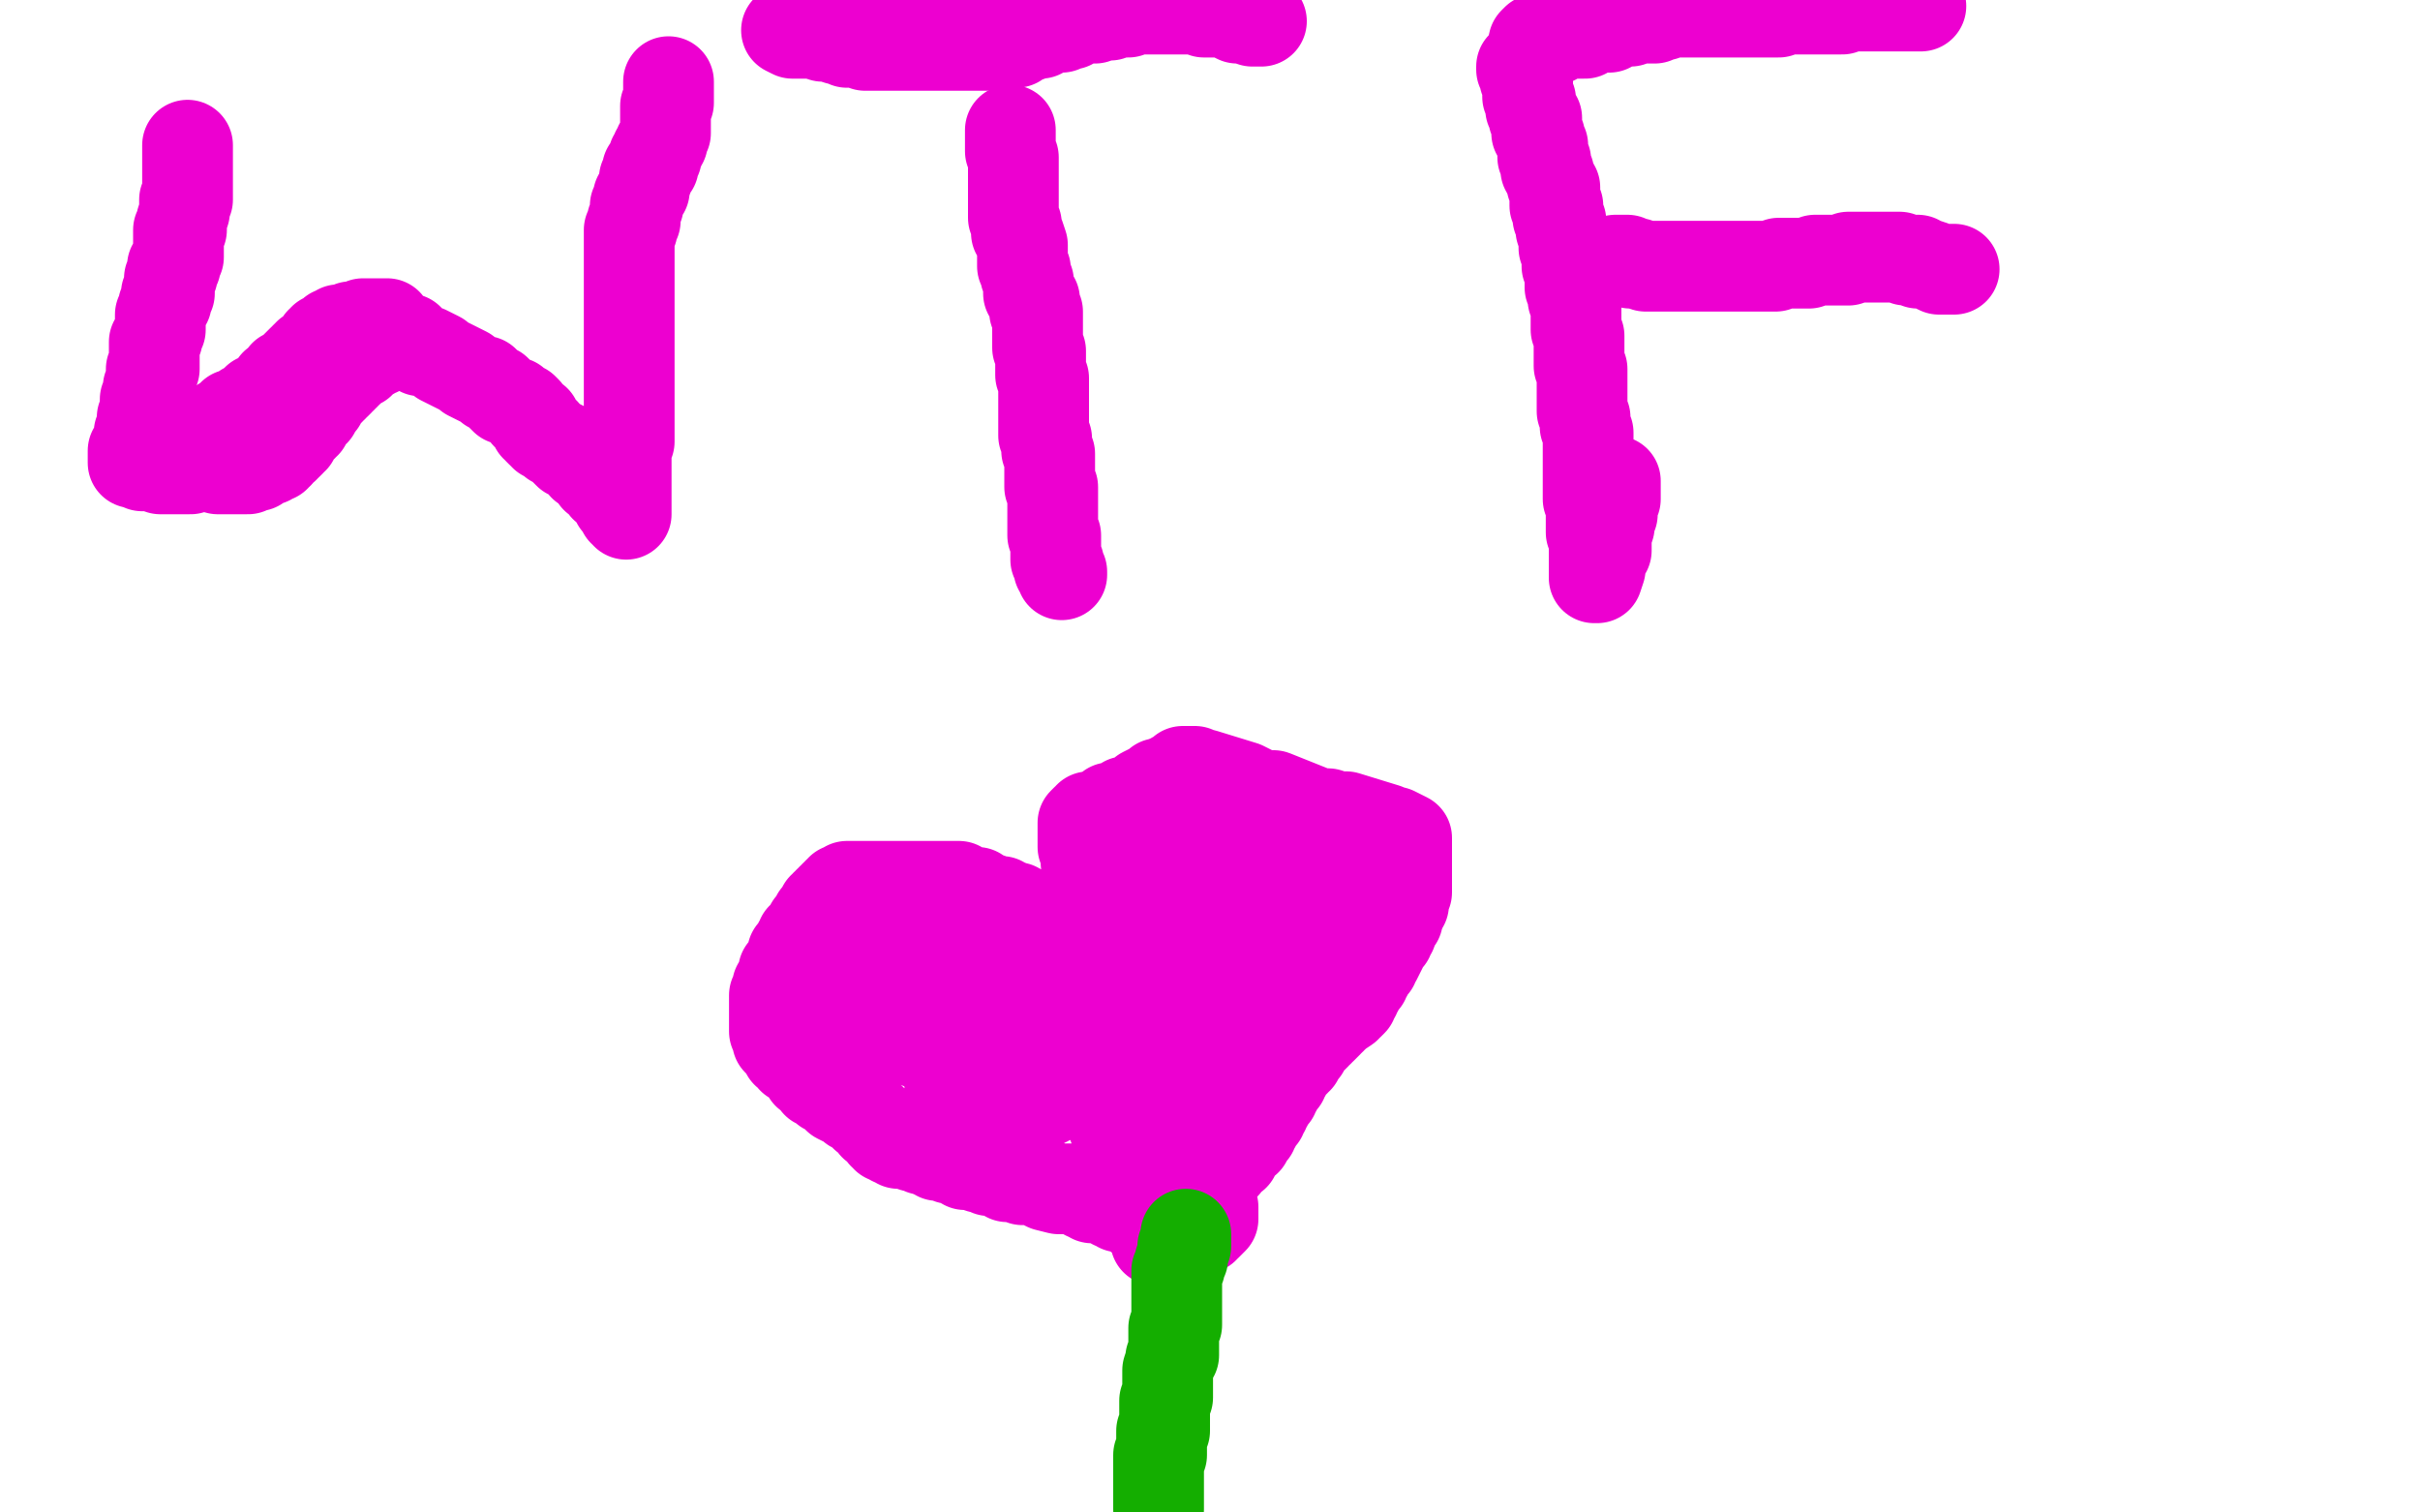
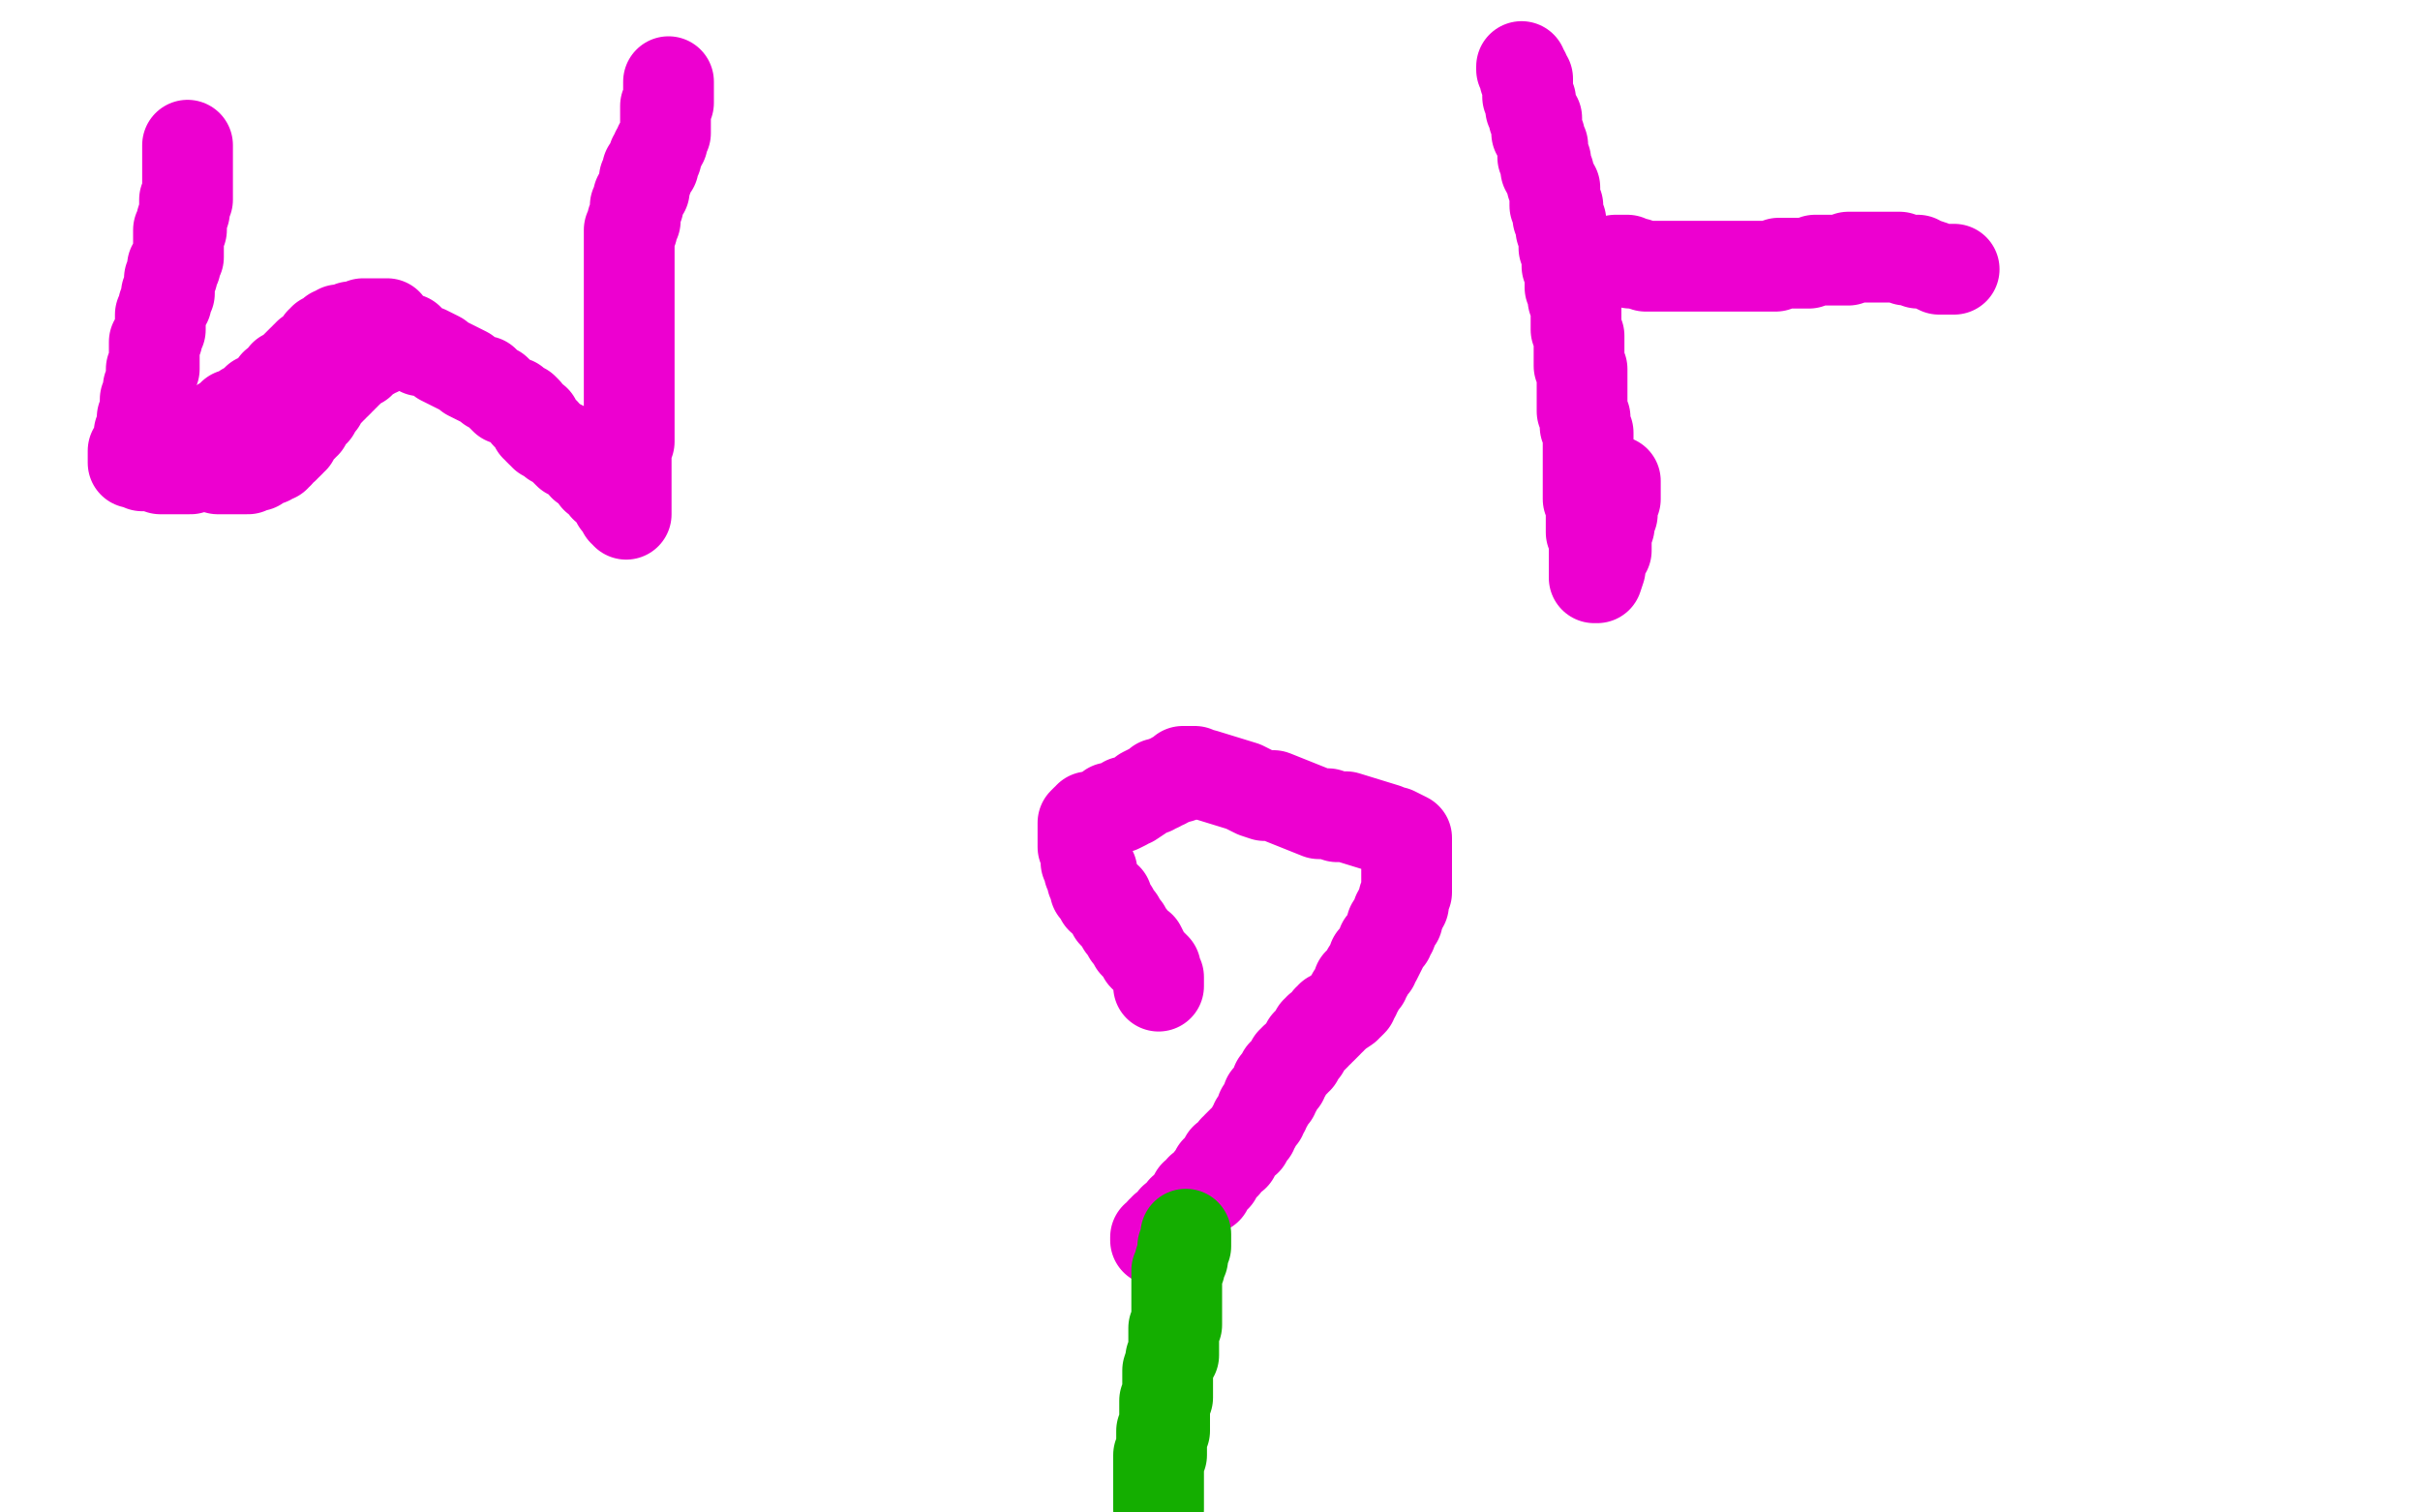
<svg xmlns="http://www.w3.org/2000/svg" width="800" height="500" version="1.1" style="stroke-antialiasing: false">
  <desc>This SVG has been created on https://colorillo.com/</desc>
  <rect x="0" y="0" width="800" height="500" style="fill: rgb(255,255,255); stroke-width:0" />
  <polyline points="92,296 92,298 92,298 93,304 93,304 94,307 94,307 94,311 94,311 94,314 94,314 94,317 94,317 95,319 95,319 95,321 95,321 96,323 96,323 96,326 96,326 97,329 97,329 97,330 97,330 98,333 98,333 98,334 98,334 99,337 99,337 100,338 100,338 100,339 100,339 100,340 100,340 101,341 101,341 101,342 101,342 102,342 102,342 104,340 104,340 105,338 105,338 106,337 106,337 107,335 107,335 108,333 108,333 110,330 110,330 111,328 111,328 111,325 111,325 121,305 124,300 128,291 132,280 134,273 136,269 141,255 143,252 145,246 146,244 148,239 149,234 154,213 155,208 157,199 157,196 157,192 158,178 158,177 158,174 158,169 158,167 158,166 158,162 158,161 157,161 156,161 155,161 154,161 153,162 152,163 150,165 149,168 147,170 144,177 143,179 142,183 141,186 140,191 139,194 135,206 134,212 133,217 131,223 129,231 128,235 122,259 122,264 121,271 120,276 119,283 116,313 116,318 115,323 115,328 115,343 115,347 115,352 115,355 115,356 117,365 117,366 118,366 120,365 120,364 121,362 123,359 124,357 125,356 127,353 129,350 138,333 140,327 144,319 146,314 154,293 157,284 159,279 161,273 163,265 165,260 169,249 172,240 174,234 177,222 180,211 181,208 182,205 183,201 183,193 185,187 185,185 185,184 185,183 185,184 185,187 184,188 183,191 182,194 182,198 182,199 176,215 175,219 173,223 172,228 169,235 162,255 160,259 159,265 156,271 153,280 151,285 143,302 142,306 140,310 137,315 135,320 133,323 128,334 126,337 125,339 122,344 121,346 120,348 116,353 116,354 115,355 114,356 114,355 114,350 115,348 116,344 118,339 119,336 120,331 123,325 126,315 129,309 130,306 135,295 137,290 138,287 140,282 143,278 150,264 151,260 152,258 153,257 155,253 156,253 161,246 162,245 163,245 163,243 165,243 166,243 166,244 166,246 166,248 166,251 166,253 166,256 166,259 166,262 166,265 165,271 165,275 165,278 164,284 163,290 163,294 162,299 160,306 159,312 157,319 156,323 154,329 153,334 151,340 149,344 148,349 147,353 147,355 145,360 143,362 142,365 141,367 140,368 139,370 137,371 137,372 136,372 136,371 136,367 136,366 136,364 136,359 136,357 137,353 137,351 137,350 137,347 142,339 142,335 143,333 145,327 148,322 150,320 153,314 153,312 156,307 156,304 157,303 158,301 160,298 161,296 163,293 164,291 166,287 167,286 170,283 176,277 176,276 178,274 178,273 179,273 180,272 181,271 182,271 183,271 184,271 185,271 186,271 186,272 187,274 188,275 189,279 190,281 190,283 191,286 191,289 193,291 194,296 194,300 195,304 196,309 197,316 197,323 197,327 198,333 198,340 199,349 199,356 200,365 200,371 200,378 200,387 200,397 200,407 200,414 200,421 200,429 200,436 200,443 200,450 200,457 198,472 196,477 194,482 193,485 190,496" style="fill: none; stroke: #ffffff; stroke-width: 30; stroke-linejoin: round; stroke-linecap: round; stroke-antialiasing: false; stroke-antialias: 0; opacity: 1.0" />
  <polyline points="170,296 170,298 170,298 170,299 170,299 170,301 170,301 170,303 170,303 170,305 170,305 170,306 170,306 170,308 170,308 170,311 170,311 170,314 170,314 170,315 170,315 171,320 171,320 171,321 171,321 171,324 171,324 171,326 171,326 172,330 172,330 172,333 172,333 172,336 172,336 173,338 173,338 173,341 173,341 173,343 173,343 173,347 173,347 173,349 173,349 174,351 174,351 174,355 174,355 175,356 175,356 175,358 175,358 175,360 175,360 176,362 176,362 176,364 176,364 176,366 176,366 176,367 176,367 176,369 176,369 176,370 176,370 176,371 176,371 177,372 177,372 177,373 177,373 177,375 177,375 177,376 177,376 177,378 177,378 177,379 177,379 177,380 177,380 177,381 177,381 177,382 177,382 178,382 178,383 178,384 178,385 178,386 178,387 179,388 179,390 179,391 179,392 179,393 179,394 179,396 179,397 179,399 180,400 180,402 180,403 181,405 181,406 182,408 182,409 182,411 183,413 184,415 184,417 184,418 184,419 184,420 185,423 185,424 186,426 186,428 187,429 187,430 187,431 187,434 188,434 188,435 189,437 189,439 190,440 190,442 191,442 191,444 191,445 192,447 192,448 193,451 193,453 193,454 194,456 195,458 195,459 196,462 196,465 197,467 198,468 198,470 199,473 199,474 200,477 200,479 201,480 202,482 202,484 203,486 204,487 205,490 206,497 207,499 212,498 211,493 210,490 209,486 208,483 207,480 206,478 204,467 202,464 201,462 199,456 197,452 196,446 194,439 193,436 191,429 190,426 188,421 187,415 184,406 182,400 181,396 179,391 177,387 176,381 174,374 173,371 172,367 170,361 169,357 167,351 166,348 163,342 160,336 159,333 158,328 156,323 153,317 151,314 149,310 147,306 144,300 143,295 141,291 139,287 137,284 135,279 133,276 131,273 129,268 127,263 123,259 122,257 120,254 117,249 114,245 112,243 109,241 107,237 105,235 103,232 100,230 99,228 97,225 95,224 94,222 85,213 84,213 84,212 84,211 84,212 84,215 86,216 86,218 87,220 89,223 90,227 91,230 93,233 94,237 95,240 98,245 99,249 102,253 104,257 105,262 107,267 109,271 112,279 114,282 116,287 122,299 126,309 128,314 132,325 134,329 136,335 138,340 140,344 143,349 146,356 148,363 150,366 151,371 153,374 153,377 155,380 155,382 157,385 157,387 157,388 158,389 159,391 159,393 160,393 161,394 161,395 161,394 161,393 161,392 161,391 161,389 161,388 161,386 162,376 162,373 162,370 162,367 162,366 157,347 156,340 154,332 153,325 150,314 149,311 136,270 133,263 129,253 122,240 118,227 101,194 95,184 91,176 85,169 80,159 57,131 55,127 51,123 48,119 42,115 29,106 28,105 26,105 25,105 26,106 26,108 27,112 28,114 28,116 30,120 30,121 35,139 37,150 37,152 38,156 40,168 40,170 40,174 41,176 44,196 45,201 45,203 46,207 50,226 50,229 50,232 52,235 52,237 54,246 55,247 55,249 56,251 56,253 57,254 57,253 57,252 57,250 57,249 57,248 57,247 57,246 57,245 57,243 57,241 57,239 57,237 57,236 57,233 57,231 57,229 57,228 57,226 57,224 57,222 57,220 57,218 57,216 57,214 57,212 57,210 56,209 56,208 56,205 56,203 56,202 56,200 56,199 56,198 56,197 56,198 57,198 59,203 60,207 61,209 63,214 65,217 69,226 71,231 73,237 78,246 83,258 87,264 91,271 97,287 102,296 109,310 113,318 122,336 126,344 132,352 136,359 139,367 143,374 146,381 149,387 154,394 156,398 159,404 161,410 163,415 164,416 165,418 167,421 167,422 167,423 168,424 169,425 169,423 169,422 170,419 170,417 170,414 170,410 170,405 170,402 170,398 170,394 170,390 169,383 168,380 166,373 164,366 162,360 160,354 159,347 156,340 154,332 151,325 149,314 146,305 144,301 141,292 137,284 135,278 131,270 129,263 126,256 122,248 120,242 116,236 112,229 109,223 105,215 102,211 99,205 96,197 93,194 91,189 88,185 86,182 82,177 81,174 79,169 76,168 76,165 73,163 71,161 70,158 67,156 67,155 66,155 65,155 65,157 65,159 64,160 63,162 63,166 62,168 60,173 59,176 57,184 56,191 55,194 44,229 42,237 35,268 34,275 33,284 31,299 30,306 30,312 30,319 29,323 29,330 29,336 31,343 31,347 33,353 35,358 36,362 37,367 39,371 41,376 42,378 44,381 46,385 47,386 49,390 50,390 51,392 53,392 54,393 55,393 56,394 57,394 58,394 59,394 60,394 61,394 61,393 63,392 64,389 65,387 66,385 66,383 68,380 70,377 70,375 72,370 73,367 74,364 77,359 77,356 79,351 80,346 82,342 83,338 84,333 86,327 88,322 89,317 89,313 90,307 91,299 91,294 92,287 92,279 93,275 94,269 94,263 94,256 94,251 95,238 95,233 95,226 95,219 95,209 95,202 92,188 91,181 90,174 88,167 85,158 84,152 79,137 77,131 73,122 70,115 67,109 61,94 58,88 55,82 50,74 46,69 44,65 41,61 39,60 38,58 36,58 35,57 33,57 33,58 32,59 31,61 31,64 31,65 29,66 29,67 28,69 27,70 26,73 26,75 25,77 23,79 22,82 20,85 19,88 17,89 15,91 14,93 13,96 12,98 11,100 11,102 9,105 7,107 7,108 6,112 4,114 4,115 3,117 1,120 1,121 0,124 0,193 1,195 1,196 2,198 3,199 4,200 5,202 6,203 7,204 8,205 9,205 10,206 11,204 11,203 12,201 12,200 12,198 12,197 12,196 13,194 13,193 14,190 14,188 15,186 15,183 15,182 15,178 15,176 15,174 15,171 15,167 15,164 15,163 15,159 15,156 14,154 13,150 12,147 12,144 12,141 11,138 9,135 7,130 7,127 6,125 6,121 4,117 3,115 2,112 2,110 0,105 0,180 5,196 7,201 11,209 18,222 21,228 24,234 27,240 33,248 35,251 40,260 44,262 46,266 51,270 52,271 54,273 58,275 60,276 61,276 62,277 63,277 64,277 65,277 65,276 66,274 67,273 67,272 67,270 69,269 70,267 70,264 71,262 73,260 73,257 75,255 76,252 77,250 79,245 80,243 81,240 83,237 85,233 86,229 87,225 89,219 89,217 91,214 93,209 93,206 94,203 96,198 97,193 98,188 99,186 99,182 100,177 100,173 101,169 101,164 102,160 103,157 104,154 104,148 104,146 104,144 104,141 104,137 104,134 103,132 103,129 102,127 101,124 99,121 99,119 99,118 97,117 97,115 97,114 96,113 96,112 95,112 95,111 94,111 94,112 94,115 94,118 94,121 94,123 95,126 95,129 96,135 97,140 98,147 98,151 98,154 100,160 101,165 103,172 104,176 105,179 107,188 108,192 110,197 112,204 113,207 114,212 115,216 117,221 118,225 119,230 120,231 121,236 121,237 122,238 122,241 123,243 123,244 123,246 123,244 123,243 123,242 123,241 123,240 122,238 122,235 121,234 121,233 120,230 120,229 120,228 120,225 120,223 120,222 120,219 120,217 120,214 120,212 120,209 120,206 120,204 120,202 120,199 120,196 120,193 120,191 120,188 120,187 120,184 121,179 121,177 121,176 121,174 121,172 121,169 121,167 121,166 121,165 120,165 119,163 118,163 117,162 116,162 115,161 114,161 113,161 112,161 111,161 107,159 106,159 105,159 104,159 103,159 102,159 101,159 100,159 100,160 98,161 97,161 96,163 95,164 94,165 93,165 92,167 91,168 90,169 89,170 88,171 87,173 86,173 85,176 83,177 81,180 80,180 79,182 78,184 77,186 75,187 74,188 73,191 72,192 70,194 70,196 69,197 67,198 67,200 66,201 65,203 64,203 63,206 63,207 62,207 62,208 61,209 61,210 62,210 63,210 64,209 66,207 67,207 70,206 71,205 73,204 75,203 76,202 81,200 84,198 88,195 90,194 94,192 96,190 97,190 102,187 104,185 105,185 106,184 108,182 109,182 110,181 110,180 111,180 111,179 111,178 112,178 113,178 113,177 113,176 113,175 113,174 112,174 111,174 110,174 110,173 108,173 107,173 105,173 104,173 103,173 102,173 101,174 99,174 98,174 97,176 94,176 93,177 92,178 88,179 88,180 86,181 83,182 81,184 79,185 77,187 75,187 73,189 71,190 69,191 67,193 65,194 64,196 63,196 61,197 61,198 59,198 58,199 58,200 57,200 57,201 57,202 58,202 65,203 67,204 68,204 70,205 73,205 76,205 78,205 82,205 85,205 88,205 91,205 94,205 97,205 100,205 102,204 105,204 107,203 110,203 113,203 114,203 117,203 118,203 121,202 124,202 126,202 128,201 130,201 132,201 134,201 135,200 136,200 137,200 138,200 139,200 140,200 141,200 142,200 143,200 144,200 144,201 144,201 143,204 143,204 142,205 142,205 142,207 142,207 140,209 140,209 139,211 139,211 137,213 137,213 137,215 137,215 136,216 136,216 134,218 134,218 133,221 133,221 132,223 132,223 130,226 130,226 129,227 129,227 129,229 129,229 128,229 128,229 127,231 127,231 126,233 126,233 125,233 125,233" style="fill: none; stroke: #ffffff; stroke-width: 30; stroke-linejoin: round; stroke-linecap: round; stroke-antialiasing: false; stroke-antialias: 0; opacity: 1.0" />
  <polyline points="62,48 62,49 62,49 62,50 62,50 62,52 62,52 62,56 62,56 62,57 62,57 62,58 62,58 62,59 62,59 62,61 62,61 62,62 62,62 62,63 62,63 62,64 62,64 62,66 62,66 61,66 61,66 61,68 61,68 61,69 61,69 61,70 61,70 60,73 60,73 60,75 60,75 60,76 60,76 59,76 59,76 59,77 59,77 59,78 59,78 59,79 59,79 59,80 59,80 59,81 59,82 59,83 59,84 59,85 58,86 58,87 58,88 57,88 57,89 57,90 57,91 56,92 56,93 56,94 56,95 56,96 56,97 55,97 55,98 55,99 55,100 54,101 54,102 53,104 53,105 53,106 53,107 53,108 53,109 52,111 52,112 51,113 51,114 51,115 51,116 51,117 51,118 51,119 51,120 51,121 51,122 50,122 50,123 50,124 50,125 50,126 50,127 49,128 49,129 49,131 49,132 48,132 48,133 48,134 48,135 48,136 48,137 47,138 47,139 47,140 47,141 47,142 46,143 46,144 46,145 46,146 46,147 45,147 45,148 45,149 44,149 44,150 44,151 44,152 44,153 45,153 46,153 47,154 48,154 50,154 51,154 52,154 53,155 54,155 55,155 56,155 57,155 58,155 59,155 60,155 61,155 62,155 63,155 65,154 65,153 67,153" style="fill: none; stroke: #ed00d0; stroke-width: 30; stroke-linejoin: round; stroke-linecap: round; stroke-antialiasing: false; stroke-antialias: 0; opacity: 1.0" />
  <polyline points="89,143 90,142 90,142 91,141 91,141 92,140 92,140 93,140 93,140 94,139 94,139 95,139 95,139 96,139 96,139 96,138 96,138 97,137 97,137 98,137 98,137 98,136 98,136 99,136 99,136 99,135 99,135 100,134 100,134 100,133 100,133 101,132 101,132 102,131 102,131 102,130 102,130 103,130 103,130 103,129 103,129 104,128 105,128 107,127 107,126 108,126 109,125 109,124 110,124 111,123 112,123 112,122 113,121 114,121 115,120 116,120 116,119 117,118 118,118 118,117 119,117 119,116 120,115 121,114 122,113 123,112 124,111 125,110 126,109 127,108 127,107 128,107 127,107 126,107 125,107 124,107 123,107 122,107 121,107 120,107 119,108 118,108 117,108 116,108 115,109 114,109 112,109 111,110 110,110 110,111 109,111 109,112 108,112 107,112 107,113 106,113 106,114 106,115 105,115 104,116 103,117 102,117 102,118 101,118 101,119 100,119 99,120 98,121 97,122 97,123 96,123 95,124 94,124 94,125 93,126 93,127 92,127 91,127 91,128 91,129 90,129 89,131 88,131 87,132 86,132 85,132 85,133 84,134 83,134 81,135 80,136 79,137 78,137 77,137 77,138 76,139 75,139 74,140 73,140 73,141 72,141 72,142 71,143 69,144 69,145 68,145 67,146 66,147 66,148 65,148 65,149 64,149 64,150 64,151 63,151 62,151 62,152 62,153 61,153 61,154 62,154 63,154 64,154 66,154 67,154 68,154 70,154 71,154 72,155 73,155 74,155 75,155 77,155 78,155 79,155 80,155 81,155 82,155 82,154 83,154 84,154 85,154 86,153 87,152 88,152 89,152 90,151 91,151 91,150 92,150 92,149 93,148 94,148 94,147 95,147 96,146 96,145 97,145 97,144 98,143 98,142 99,141 100,141 100,140 101,140 101,139 101,138 102,138 102,137 103,136 104,136 104,135 104,134 105,134 105,133 106,133 106,131 107,131 107,130 108,130 109,129 109,128 110,128 110,127 111,127 112,126 112,125 113,125 113,124 114,124 114,123 115,123 115,122 116,121 117,121 117,120 118,120 119,120 119,119 120,119 121,118 122,117 123,117 123,116 125,116 126,115 127,115 128,114 129,114 130,113 131,113 132,113 132,112 133,112 135,112 135,113 137,114 138,115 139,116 141,116 145,118 146,119 148,120 152,122 154,123 155,124 159,126 160,126 162,128 164,129 165,130 167,132 170,133 171,134 173,135 174,136 174,137 175,138 176,139 177,139 177,140 177,141 178,141 178,142 179,143 180,143 180,144 182,145 183,146 185,147 187,148 187,149 188,150 189,150 190,151 191,151 192,152 193,153 193,154 194,154 195,154 195,155 196,155 196,156 197,157 197,158 198,158 199,159 200,161 201,161 202,161 202,163 203,163 204,165 204,166 205,166 206,167 206,168 206,169 207,169 207,170 207,168 207,167 207,166 207,165 207,164 207,162 207,161 207,160 207,159 207,157 207,155 207,153 207,152 207,151 207,150 207,149 207,148 207,147 208,146 208,145 208,144 208,142 208,141 208,140 208,139 208,138 208,136 208,135 208,134 208,133 208,132 208,131 208,129 208,128 208,127 208,126 208,125 208,124 208,123 208,122 208,121 208,120 208,119 208,117 208,116 208,115 208,114 208,112 208,111 208,110 208,109 208,108 208,106 208,105 208,103 208,102 208,101 208,100 208,99 208,98 208,97 208,96 208,95 208,94 208,93 208,91 208,90 208,88 208,87 208,86 208,85 208,84 208,83 208,82 208,81 208,80 208,79 208,78 208,77 208,76 209,76 209,75 209,74 209,73 210,73 210,72 210,71 210,70 210,69 210,68 211,68 211,67 211,66 211,65 212,64 212,63 213,63 213,62 213,60 213,59 214,59 214,58 214,57 214,56 215,55 216,55 216,54 216,53 216,52 217,52 217,51 217,50 218,49 218,48 219,47 219,46 220,44 220,43 220,42 220,41 220,40 220,39 220,38 220,37 220,36 220,35 221,34 221,33 221,32 221,31 221,30 221,29 221,28 221,27" style="fill: none; stroke: #ed00d0; stroke-width: 30; stroke-linejoin: round; stroke-linecap: round; stroke-antialiasing: false; stroke-antialias: 0; opacity: 1.0" />
-   <polyline points="334,43 334,45 334,45 334,46 334,46 334,48 334,48 334,50 334,50 335,52 335,52 335,53 335,53 335,54 335,54 335,56 335,56 335,59 335,59 335,60 335,60 335,61 335,61 335,63 335,63 335,65 335,65 335,68 335,68 335,69 335,69 335,72 335,72 336,74 336,74 336,75 336,75 336,77 336,77 337,78 337,78 338,81 338,81 338,83 338,83 338,86 338,86 338,87 338,87 338,88 338,88 339,89 339,89 339,91 339,91 340,93 340,93 340,96 340,96 340,97 340,97 341,98 341,98 342,99 342,99 342,100 342,100 342,101 342,101 342,103 342,103 343,103 343,103 343,104 343,104 343,105 343,105 343,106 343,106 343,107 343,107 343,108 343,108 343,109 343,110 343,111 343,114 343,115 344,116 344,118 344,120 344,121 344,123 344,124 345,125 345,127 345,128 345,130 345,131 345,132 345,133 345,134 345,135 345,136 345,138 345,139 345,140 345,141 345,142 345,143 345,144 346,145 346,146 346,147 346,148 346,149 347,150 347,151 347,152 347,154 347,155 347,156 347,157 347,159 347,161 348,161 348,162 348,163 348,164 348,165 348,166 348,167 348,168 348,169 348,170 348,171 348,172 348,173 348,174 348,175 348,177 349,177 349,178 349,180 349,181 349,182 349,183 349,184 349,185 350,186 350,187 350,188 351,189 351,190" style="fill: none; stroke: #ed00d0; stroke-width: 30; stroke-linejoin: round; stroke-linecap: round; stroke-antialiasing: false; stroke-antialias: 0; opacity: 1.0" />
-   <polyline points="260,10 262,11 262,11 265,11 265,11 268,11 268,11 269,11 269,11 272,12 272,12 274,12 274,12 277,13 277,13 278,13 278,13 280,14 280,14 282,14 282,14 283,14 283,14 285,14 285,14 286,15 286,15 287,15 287,15 288,15 288,15 289,15 289,15 290,15 290,15 291,15 291,15 292,15 292,15 294,15 296,15 297,15 299,15 300,15 303,15 304,15 306,15 307,15 309,15 311,15 312,15 314,15 316,15 317,15 318,15 320,15 321,15 323,15 324,15 325,15 326,15 327,15 328,15 329,15 330,15 331,15 332,15 332,14 333,14 334,14 336,14 337,13 338,12 339,12 340,12 341,11 342,11 344,11 345,10 346,10 348,9 349,9 350,9 351,9 351,8 352,8 353,8 354,8 355,7 356,7 357,6 358,6 359,6 360,6 361,6 362,6 362,5 363,5 364,5 365,5 366,5 367,5 367,4 368,4 369,4 370,4 371,4 372,4 373,4 374,3 375,3 376,3 377,3 378,3 379,3 380,3 381,3 382,3 383,3 384,3 385,3 388,3 391,3 393,3 394,3 395,3 396,3 398,4 399,4 400,4 401,4 402,4 404,4 405,4 407,5 409,6 410,6 411,6 413,6 414,6 414,7 416,7 417,7" style="fill: none; stroke: #ed00d0; stroke-width: 30; stroke-linejoin: round; stroke-linecap: round; stroke-antialiasing: false; stroke-antialias: 0; opacity: 1.0" />
  <polyline points="503,22 503,23 503,23 504,24 504,24 504,26 504,26 505,26 505,26 505,27 505,27 505,28 505,28 505,29 505,29 505,31 505,31 505,32 505,32 506,33 506,33 506,34 506,34 506,36 506,36 507,37 507,37 507,38 507,38 507,39 507,39 508,39 508,39 508,40 508,40 508,42 508,42 508,43 508,43 508,44 508,44 509,45 509,45 509,46 509,46 510,48 510,48 510,50 510,50 510,52 510,52 511,53 511,53 511,54 511,54 511,56 511,56 512,57 512,57 512,58 512,58 513,60 513,60 513,61 513,61 514,62 514,62 514,64 514,64 514,65 514,65 514,66 514,66 514,68 514,68 515,68 515,68 515,70 515,70 515,72 515,72 516,73 516,73 516,75 516,75 516,76 516,76 517,79 517,79 517,82 518,84 518,88 519,89 519,92 519,93 519,94 519,95 520,96 520,97 520,99 521,100 521,101 521,102 521,103 521,104 521,105 521,106 521,108 521,109 522,111 522,112 522,113 522,114 522,115 522,116 522,117 522,118 522,120 522,121 523,122 523,124 523,125 523,127 523,128 523,129 523,130 523,132 523,133 523,134 523,135 523,136 524,138 524,139 524,141 525,143 525,144 525,145 525,146 525,148 525,149 525,150 525,151 525,152 525,154 525,156 525,158 525,159 525,160 525,162 525,163 525,165 526,167 526,168 526,170 526,171 526,172 526,174 526,175 526,176 527,177 527,178 527,179 527,180 527,181 527,182 527,183 527,184 527,185 527,186 527,187 527,188 527,189 527,190 527,191 528,191 529,188 529,187 529,186 530,183 531,182 531,180 531,179 531,177 532,174 532,172 533,170 533,167 534,165 534,162 534,159" style="fill: none; stroke: #ed00d0; stroke-width: 30; stroke-linejoin: round; stroke-linecap: round; stroke-antialiasing: false; stroke-antialias: 0; opacity: 1.0" />
-   <polyline points="507,14 508,13 508,13 511,13 511,13 513,13 513,13 514,13 514,13 514,12 514,12 516,12 516,12 518,11 518,11 519,11 519,11 521,11 521,11 523,11 523,11 524,11 524,11 525,10 525,10 526,10 526,10 526,9 526,9 528,9 528,9 529,9 529,9 530,9 530,9 531,9 531,9 532,9 532,9 532,8 532,8 533,8 533,8 534,8 534,8 535,7 535,7 536,7 536,7 537,7 537,7 538,7 538,7 539,7 539,7 540,6 540,6 541,6 541,6 542,6 542,6 543,6 543,6 544,6 544,6 545,6 545,6 546,6 546,6 547,6 547,6 547,5 547,5 548,5 548,5 549,5 549,5 550,5 552,4 553,4 554,4 555,4 556,4 557,4 558,4 559,4 561,4 562,4 564,4 565,4 566,4 567,4 569,4 571,4 572,4 574,4 575,4 576,4 578,4 579,4 580,4 581,4 582,4 583,4 584,4 585,4 586,4 587,4 588,4 588,3 589,3 590,3 592,3 593,3 595,3 597,3 598,3 599,3 600,3 602,3 604,3 605,3 607,3 609,3 611,2 612,2 614,2 615,2 617,2 618,2 620,2 621,2 623,2 625,2 626,2 627,2 629,2 630,2 632,2 633,2 634,2 635,2" style="fill: none; stroke: #ed00d0; stroke-width: 30; stroke-linejoin: round; stroke-linecap: round; stroke-antialiasing: false; stroke-antialias: 0; opacity: 1.0" />
  <polyline points="534,86 535,86 535,86 536,86 536,86 538,86 538,86 539,87 539,87 541,87 541,87 544,88 544,88 545,88 545,88 548,88 548,88 550,88 550,88 552,88 552,88 554,88 554,88 556,88 556,88 557,88 557,88 560,88 560,88 562,88 562,88 563,88 563,88 565,88 565,88 566,88 566,88 568,88 568,88 569,88 569,88 570,88 570,88 572,88 572,88 573,88 573,88 575,88 575,88 576,88 576,88 577,88 577,88 579,88 579,88 580,88 580,88 582,88 582,88 583,88 583,88 584,88 584,88 585,88 586,88 587,88 588,87 589,87 591,87 592,87 593,87 595,87 596,87 597,87 598,87 600,86 601,86 602,86 603,86 605,86 606,86 607,86 608,86 609,86 611,86 611,85 612,85 613,85 614,85 615,85 616,85 617,85 618,85 619,85 620,85 622,85 624,85 625,85 627,85 628,85 630,86 632,86 634,86 634,87 636,87 639,88 641,89 642,89 643,89 644,89 645,89 646,89" style="fill: none; stroke: #ed00d0; stroke-width: 30; stroke-linejoin: round; stroke-linecap: round; stroke-antialiasing: false; stroke-antialias: 0; opacity: 1.0" />
  <polyline points="383,326 383,325 383,325 383,323 383,323 382,321 382,321 382,320 382,320 381,319 381,319 379,317 379,317 378,316 378,316 378,315 378,315 377,313 377,313 376,313 376,313 375,312 375,312 374,310 374,310 373,309 373,309 372,307 372,307 371,306 371,306 370,304 370,304 369,303 369,303 368,302 368,302 368,301 368,301 366,299 366,299 366,297 366,297 364,297 364,297 364,296 364,296 364,295 364,295 363,294 363,294 362,294 362,294 362,293 362,293 362,292 362,292 361,291 361,291 361,290 361,290 361,289 361,289 361,288 361,288 360,288 360,288 360,287 360,287 360,286 360,286 359,285 359,285 359,284 359,283 359,282 359,281 359,280 358,280 358,279 358,278 358,277 358,275 358,274 358,273 358,272 359,271 360,271 360,270 362,270 363,270 364,269 365,269 367,267 368,267 370,267 372,266 372,265 373,265 374,265 377,263 378,262 380,261 381,261 382,260 383,260 383,259 385,259 386,258 387,258 388,257 389,257 390,257 390,256 391,255 392,255 393,255 395,255 395,256 398,256 411,260 415,262 418,263 421,263 436,269 439,269 442,270 445,270 458,274 460,275 461,275 463,276 465,277 465,278 465,279 465,280 465,281 465,282 465,283 465,284 465,285 465,286 465,287 465,288 465,289 465,290 465,291 465,292 465,293 465,294 465,295 464,297 464,298 464,299 463,300 463,301 462,302 462,303 462,304 461,305 460,306 460,307 460,308 459,309 459,310 458,311 457,312 457,313 456,315 455,317 454,317 454,319 453,320 452,321 452,322 451,323 451,324 450,325 449,325 449,326 449,327 448,328 448,329 447,329 447,331 446,332 445,332 445,333 442,335 441,336 440,336 440,337 439,337 439,338 438,339 437,340 436,340 436,341 435,341 435,342 434,343 433,344 432,345 431,347 430,348 429,350 428,350 428,351 427,351 427,352 426,353 425,354 425,355 424,355 424,356 424,357 423,358 422,358 422,359 422,360 421,361 421,362 420,362 419,363 419,364 419,365 418,366 418,367 417,367 417,368 417,369 416,370 415,371 415,372 414,373 414,374 413,375 412,376 412,377 411,377 410,378 409,379 409,380 408,380 408,381 408,382 407,382 406,383 405,383 405,384 405,385 404,385 404,386 403,386 403,387 402,387 402,389 401,389 400,390 400,391 399,393 397,393 397,394 396,395 395,395 395,396 394,397 393,398 393,399 392,400 391,400 390,402 389,403 388,403 388,404 387,405 386,406 385,406 385,407 384,407 384,408 384,409 383,409 383,410 382,410 382,409" style="fill: none; stroke: #ed00d0; stroke-width: 30; stroke-linejoin: round; stroke-linecap: round; stroke-antialiasing: false; stroke-antialias: 0; opacity: 1.0" />
-   <polyline points="380,324 379,323 379,323 378,322 378,322 377,322 377,322 375,320 375,320 374,320 374,320 373,319 373,319 372,319 372,319 370,318 370,318 368,318 368,318 366,317 366,317 365,316 365,316 364,316 364,316 363,316 363,316 362,316 362,316 362,315 362,315 361,314 361,314 360,314 360,314 359,314 358,314 357,314 356,314 354,313 352,313 349,312 347,312 345,311 344,311 342,310 337,309 334,309 332,308 331,307 328,307 327,307 327,306 327,307 326,308 326,309 326,310 325,311 324,312 323,313 322,316 321,317 321,319 321,320 320,321 320,322 320,323 319,324 318,325 318,326 318,327 317,328 317,329 317,330 317,331 316,331 316,332 316,333 315,334 315,335 315,336 315,337 315,338 314,338 314,339 314,340 315,340 316,341 318,341 320,343 321,343 322,344 325,344 326,346 328,346 330,347 331,348 333,348 334,349 336,350 338,351 340,352 341,352 342,353 343,353 344,354 346,354 347,355 348,356 349,356 350,356 352,357 353,357 355,357 355,358 357,358 358,358 359,358 360,359 362,359 364,360 364,361 366,361 367,361 367,362 368,362 369,362 369,363 369,364 369,365 370,366 370,367 370,368 371,369 372,369 372,370 373,370 375,372 376,372 376,373 378,374 379,374 380,375 381,375 381,376 382,377 383,377 384,378 385,379 385,380 386,381 387,382 387,383 387,384 387,385 386,385 386,386 386,387 386,388 386,389 386,390 385,390 385,391 385,392 385,393 385,394 385,395 385,396 385,397 385,399 386,400 386,401 386,402 387,403 387,404 388,405 388,406 388,407 389,407 389,408 389,409 390,409 391,410 391,411 391,412 391,411 391,410 392,409 392,408 392,407 392,406 393,405 393,404 394,403 394,401 394,400 394,399 395,397 395,395 396,395 396,393 396,392 396,390 396,388 397,386 397,385 397,384 397,382 398,381 398,380 398,379 398,377 398,376 398,375 398,374 398,373 398,372 398,370 398,369 397,368 397,367 397,366 396,365 396,364 396,363 395,362 395,360 394,360 394,359 394,358 394,357 393,357 393,356 392,356 392,355 391,354 391,353 390,353 390,352 389,351 388,349 387,348 386,348 385,347 385,346 384,345 383,345 383,344 382,343 381,342 380,342 380,341 379,340 378,340 378,339 377,338 376,337 375,337 373,335 372,335 371,334 371,333 370,332 369,332 368,331 366,330 365,329 362,327 358,325 357,324 355,323 353,322 350,321 348,320 344,318 342,317 341,317 339,316 338,315 337,315 336,315 335,315 333,315 332,315 331,315 330,315 329,315 329,316 328,316 328,317 327,317 326,318 326,319 325,319 325,320 325,321 325,322 324,322 324,323 324,324 324,325 324,326 324,327 324,328 324,329 325,330 326,330 327,330 327,331 328,332 329,332 330,333 331,333 332,334 333,334 335,334 336,336 337,336 338,336 339,336 341,338 343,338 345,339 346,339 348,340 350,340 351,340 353,340 353,341 355,342 356,342 357,342 358,342 359,343 360,343 361,344 362,345 362,347 362,348 362,350 363,350 363,351 363,353 364,353 364,355 364,356 364,357 364,358 364,360 365,360 365,362 365,363 365,365 366,366 367,368 368,370 368,371 368,372 369,372 369,373 369,375 370,376 370,377 371,377 371,378 372,379 373,380 374,382 375,383 375,384 377,384 377,385 379,386 379,387 381,388 383,389 385,391 387,391 388,392 389,392 390,392 392,393 393,394 394,394 396,395 397,396 398,396 398,397 400,398 401,399 401,400 401,401 401,402 401,403 400,404 399,405 398,405 398,406 397,406 396,406 396,407 395,407 395,408 394,408 394,409 393,409 392,409 391,409 389,410 388,410 387,410 386,410 385,408 384,407 384,406 383,406 383,405 382,405 382,404 381,404 380,403 379,402 378,402 377,401 376,401 375,401 374,400 372,399 370,399 369,398 368,398 367,397 366,397 364,396 363,396 362,396 361,396 361,395 360,395 359,395 358,394 357,394 356,393 355,393 354,393 353,393 352,393 350,393 346,392 344,391 343,390 341,390 338,390 337,389 335,389 333,389 333,388 331,387 330,387 329,387 327,387 326,386 324,386 323,385 322,385 321,385 319,385 319,384 318,383 317,383 316,383 315,383 314,383 313,382 312,382 311,382 310,382 309,381 308,381 307,380 306,380 305,380 305,379 304,379 303,379 302,379 300,378 299,378 298,378 297,378 296,377 295,377 295,376 294,376 293,376 293,375 292,375 292,373 291,373 289,372 288,370 286,369 286,368 284,367 282,366 281,365 279,364 277,363 276,362 275,361 273,360 272,359 270,358 270,357 269,356 267,355 266,353 266,352 264,351 263,350 262,350 261,348 260,348 260,347 259,345 258,345 257,344 257,342 257,341 256,341 256,340 256,339 256,338 256,337 256,336 256,335 256,334 256,333 256,332 256,331 256,330 256,329 257,328 257,327 257,326 258,326 258,325 259,323 259,322 259,321 260,321 260,320 261,320 261,319 261,318 262,317 262,316 262,315 263,315 263,314 264,314 264,313 264,312 265,312 265,311 265,310 266,310 266,309 267,308 268,307 268,306 269,305 270,304 270,303 271,303 271,302 272,301 272,300 273,300 273,299 274,299 274,298 275,298 275,297 276,297 276,296 277,296 277,295 278,295 278,294 279,294 280,294 280,293 281,293 282,293 283,293 284,293 285,293 286,293 287,293 288,293 289,293 290,293 291,293 292,293 293,293 294,293 296,293 297,293 298,293 299,293 301,293 302,293 304,293 305,293 306,293 307,293 308,293 309,293 310,293 311,293 313,293 314,293 315,293 316,293 317,293 318,294 319,294 321,295 322,295 323,295 324,296 326,297 327,297 328,298 329,298 330,298 331,298 332,299 333,299 334,300 336,300 336,301 337,301 338,301 339,302 340,302 341,302 342,303 343,303 344,304 346,304 347,304 348,305 349,305 349,306 350,306 351,307 352,307 353,307 354,308 355,308 356,308 357,309 358,310 359,310 360,310 360,311 362,311 363,312 365,313 366,313 367,314 368,314 369,314 369,315 370,316 371,316 371,317 372,317 372,319 373,319 373,320 374,320 375,320 375,321 376,322 376,323 376,324 376,325 377,325 377,326 377,327 376,327 375,327 374,327 373,327 372,327 371,328 370,328 369,328 368,329 367,329 366,329 365,329 364,329 362,329 361,329 360,329 359,329 358,329 357,329 356,329 354,329 353,329 352,329 351,329 350,329 348,329 347,329 346,328 345,328 344,328 343,328 342,328 341,328 340,328 337,327 336,327 335,327 334,327 334,326 332,326 331,326 330,326 329,326 328,326 327,326 326,326 325,326 324,326 323,327 322,327 321,327 320,327 319,327 318,327 317,327 316,327 315,327 314,327 313,327 312,327 310,327 309,327 307,326 306,326 304,325 301,324 299,323 297,323 295,322 293,321 292,320 290,320 287,319 285,318 284,318 282,317 281,316 280,316 278,315 278,314 277,314 276,314 275,313 275,312 274,312 274,311 273,311 273,312 273,313 274,314 275,315 275,316 276,317 277,318 277,319 278,319 278,320 279,321 280,321 281,321 281,322 283,322 284,322 284,323 285,323 286,323 287,323 288,323 289,323 290,323 291,323 292,323 292,322 293,322 294,321 295,321 296,321 297,321 298,321 298,320 299,320 300,320 301,319 302,318 303,318 304,318 305,317 306,317 307,317 308,316 309,316 310,315 310,314 311,314 312,314 313,314 313,313 313,312 313,311 313,310 312,310 311,310 310,310 308,311 307,311 306,312 305,312 304,312 304,313 303,313 302,314 301,314 301,315 301,316 300,316 299,317 299,318 297,319 296,321 295,321 294,321 294,322 293,323 292,324 291,325 290,326 289,326 289,327 289,328 288,328 288,329 288,330 287,330 287,331 285,331 285,332 285,333 284,333 284,334 284,335 284,336 284,337 285,337 286,338 287,338 288,338 289,338 290,338 290,339 291,339 292,339 293,340 294,340 295,341 297,342 298,342 301,343 301,344 303,344 304,345 305,345 307,345 308,345 310,346 310,347 311,347 312,347 312,348 313,348 313,349 313,350 313,351 313,352 313,353 313,354 314,355 314,356 314,357 314,359 314,360 314,361 314,362 314,363 314,364 314,365 315,365 315,366 315,367 315,368 315,369 316,369 316,370 317,370 318,370 319,370 320,370 321,370 322,370 324,370 325,370 325,369 327,369 328,369 329,369 330,368 331,367 334,367 335,366 337,366 338,366 339,365 341,365 342,365 342,364 346,364 347,363 350,362 351,362 352,362 352,361 353,361 354,361 355,361 357,361 358,361 358,360 359,360 360,360 361,360 363,360 364,360 366,359 367,359 368,359 369,359 370,358 371,358 372,358 373,357 372,357 371,357 371,358 369,359 369,360 368,361 368,362 367,364 367,365 367,364 368,364 368,363 370,363 370,362 371,362 372,360 374,360 374,359 375,359 376,357 377,356 378,356 380,355 380,354 382,354 384,352 384,351 386,350 387,349 388,349 391,348 392,347 394,347 395,346 396,345 398,345 400,344 401,343 402,342 404,342 405,342 406,341 407,341 409,340 410,340 410,339 412,339 413,339 413,338 414,337 415,337 416,337 416,336 417,336 417,334 418,334 418,333 418,332 418,331 419,331 419,330 419,329 419,328 420,327 420,321 421,320 421,319 422,318 422,317 422,316 423,316 423,315 423,314 423,313 424,313 425,313 425,312 425,311 426,311 426,310 427,310 427,309 428,309 429,309 429,308 429,307 429,306 430,305 430,304 430,303 430,302 430,301 431,300 431,299 431,298 431,297 431,296 431,295 430,295 429,294 428,294 427,293 425,292 424,292 424,291 422,290 421,290 420,289 419,289 418,289 417,289 416,289 415,289 414,289 413,289 412,289 412,288 411,288 410,288 409,288 408,288 408,287 407,287 406,287 405,287 404,286 403,286 402,286 401,286 400,286 399,286 398,286 397,286 397,285 396,285 395,285 394,285 393,285 392,285 391,284 390,284 389,284 388,284 387,284 386,284 385,284 384,284 383,284 382,284 381,285 381,286 381,288 381,289 381,291 380,292 380,293 380,294 380,295 380,296 380,297 380,298 380,299 380,300 380,301 380,302 380,303 380,304 380,305 380,306 380,307 380,308 380,309 381,309 382,311 382,312 383,313 383,314 384,314 384,315 384,316 385,317 386,317 386,318 387,319 387,320 388,321 389,321 390,322 391,322 392,322 393,322 394,322 394,321 394,320 395,320 395,319 396,319 396,318 396,317 396,316 397,316 397,315 397,314 397,313 397,312 397,311 397,309 397,308 397,307 397,306 398,306 399,306 399,305 400,305 401,305 402,305 403,305 403,304 405,304 406,304 407,303 408,303 409,303 409,302 411,302 412,302 413,302 413,301 414,300 415,300 416,300 417,300 417,299 418,299 419,299 420,299 421,298 422,298 423,298 424,298 425,298 426,298 427,298 428,298 429,298 430,297 431,296 432,296 433,296 434,295 435,295 437,295 438,294 439,293 440,293 441,293 443,292 444,291 445,291 446,291 447,290 447,289 448,289 449,289 450,289 451,288 452,288 453,288 454,287 455,287" style="fill: none; stroke: #ed00d0; stroke-width: 30; stroke-linejoin: round; stroke-linecap: round; stroke-antialiasing: false; stroke-antialias: 0; opacity: 1.0" />
  <polyline points="392,408 392,409 392,409 392,411 392,411 392,412 392,412 391,412 391,412 391,413 391,413 391,414 391,414 391,415 391,415 391,416 391,416 390,417 390,417 390,419 390,419 389,420 389,420 389,422 389,422 389,423 389,423 389,425 389,425 389,427 389,427 389,429 389,429 389,431 389,431 389,432 389,432 389,433 389,433 389,435 389,435 389,436 389,436 389,437 389,437 389,438 389,438 388,439 388,439 388,441 388,441 388,443 388,443 388,444 388,444 388,445 388,445 388,446 388,446 388,448 388,448 387,449 387,449 387,450 387,450 386,453 386,454 386,456 386,457 386,458 386,459 386,460 386,461 386,462 385,463 385,464 385,465 385,466 385,467 385,468 385,469 385,470 385,473 384,473 384,474 384,476 384,477 384,478 384,479 384,481 383,481 383,482 383,483 383,484 383,485 383,486 383,487 383,488 383,489 383,490 383,492 383,493 383,494 383,495 383,496 383,497 383,498 383,499" style="fill: none; stroke: #14ae00; stroke-width: 30; stroke-linejoin: round; stroke-linecap: round; stroke-antialiasing: false; stroke-antialias: 0; opacity: 1.0" />
</svg>